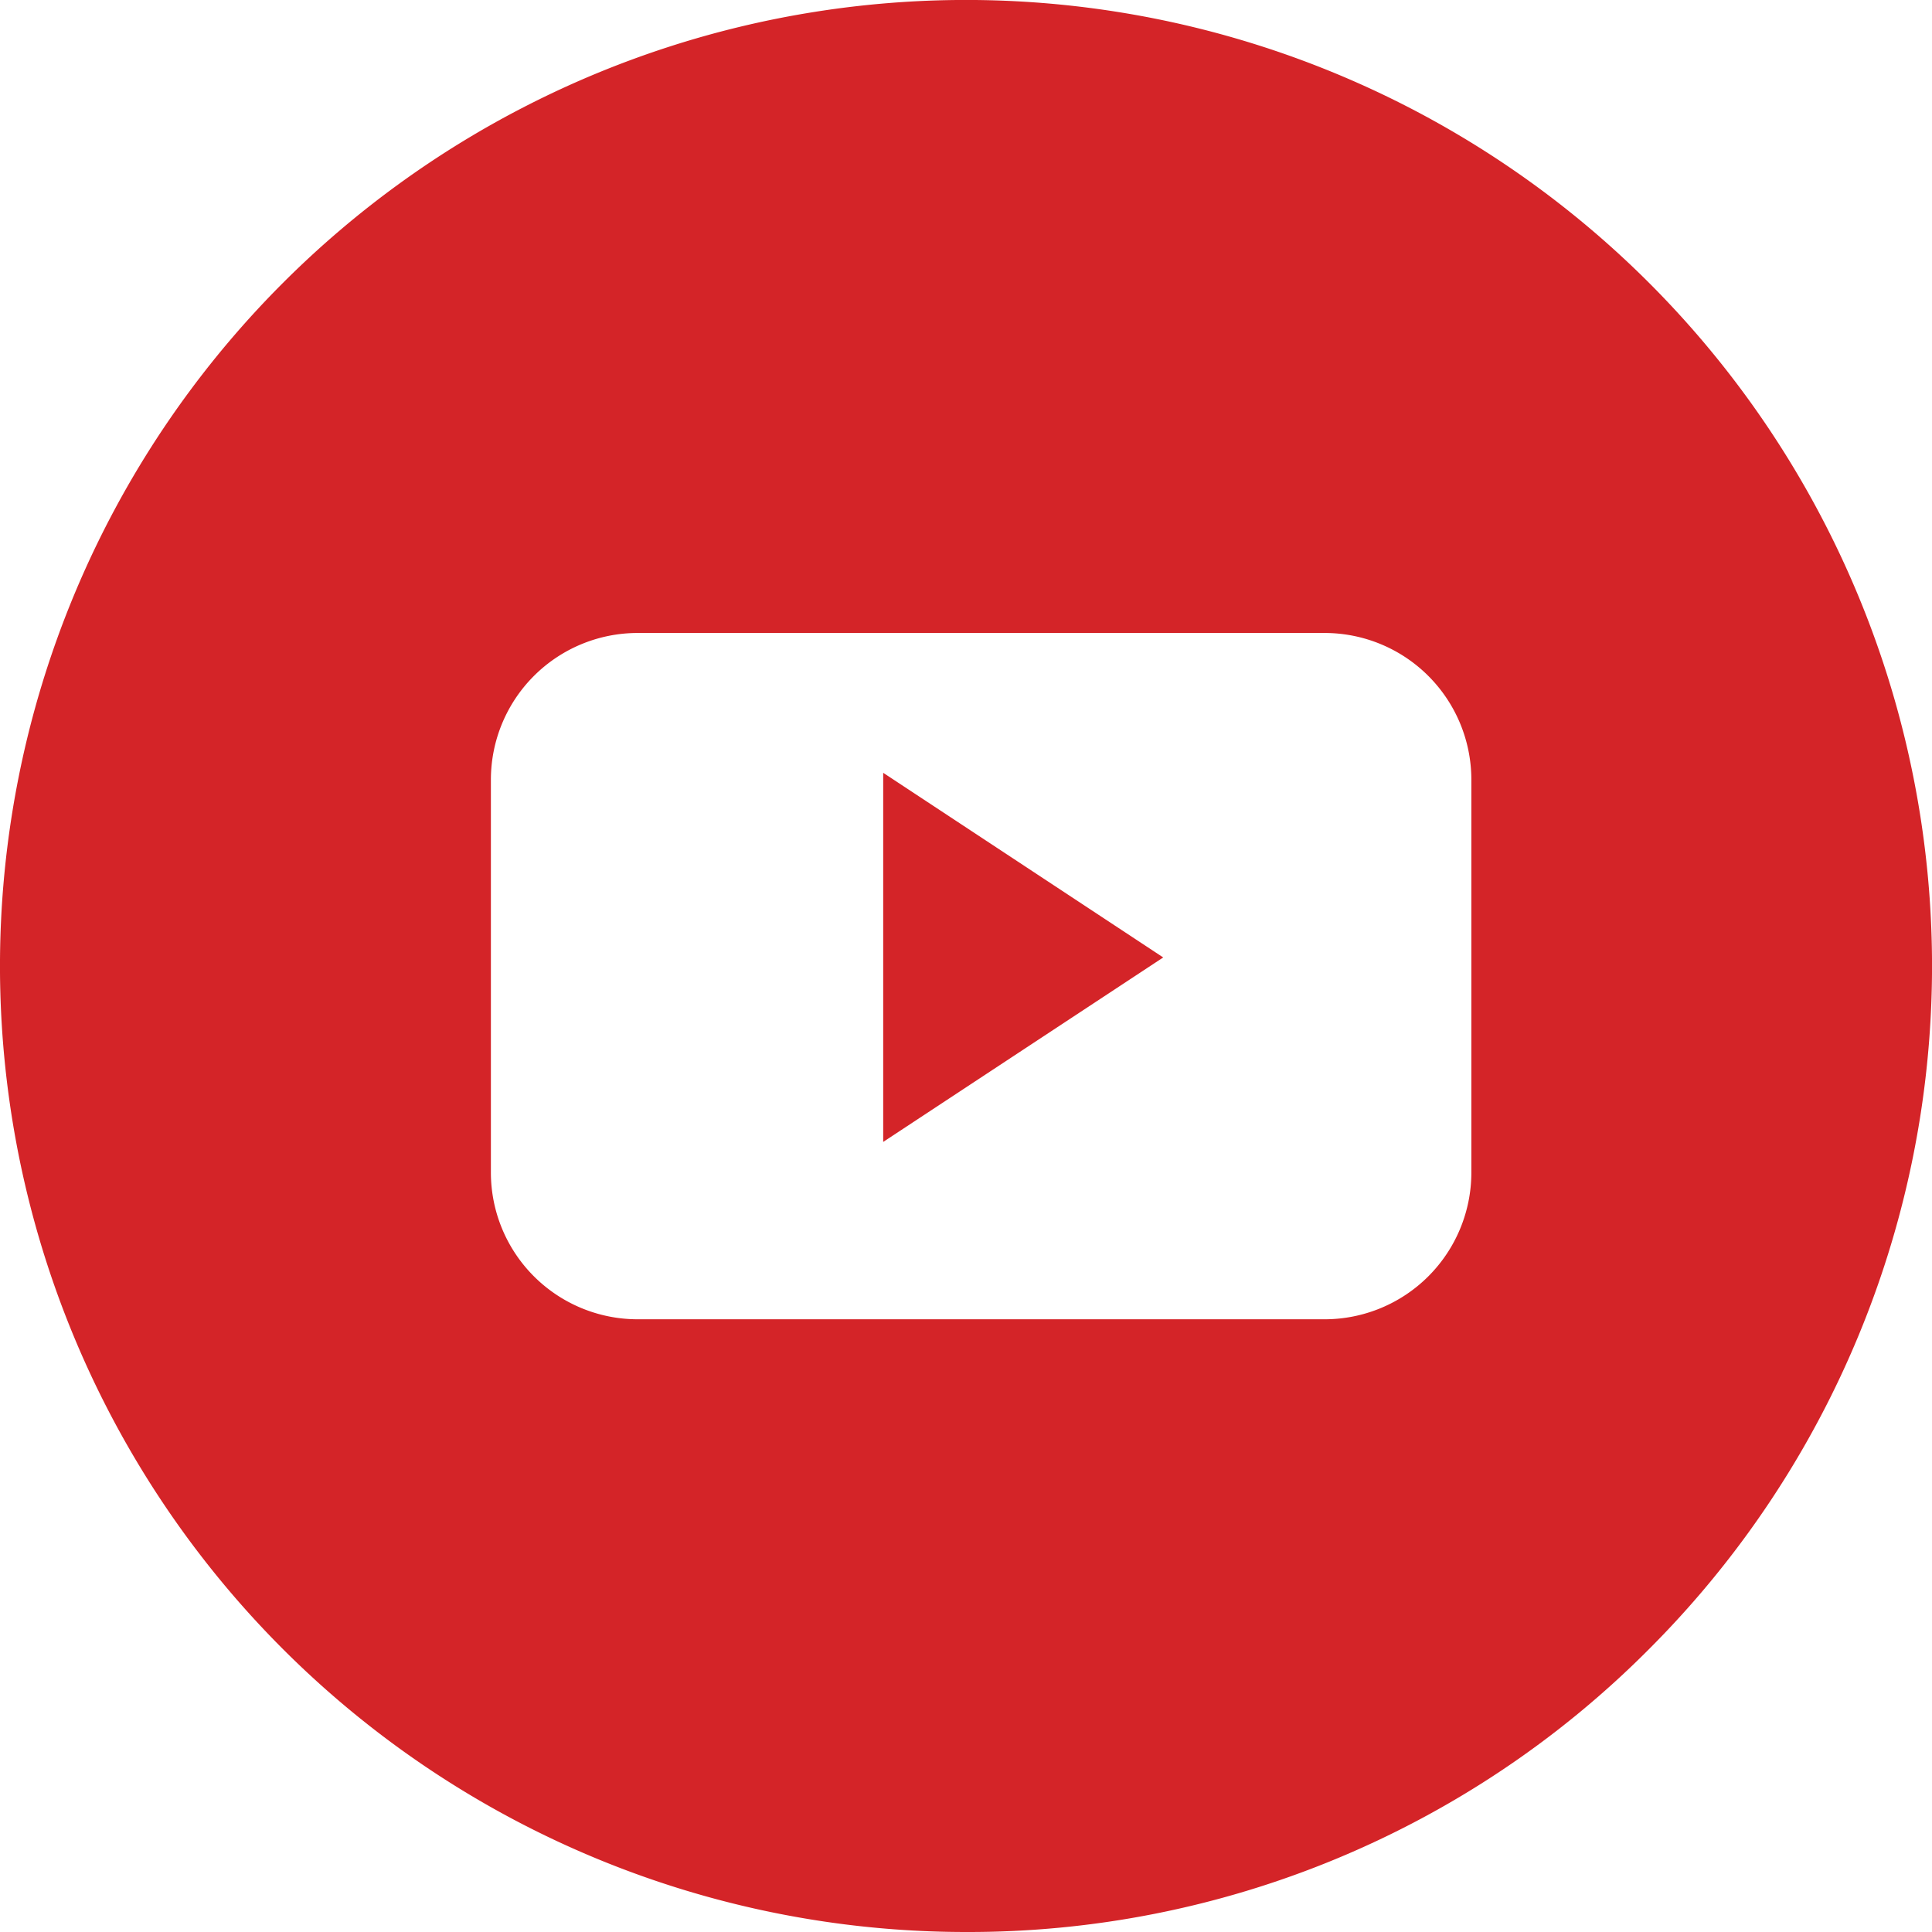
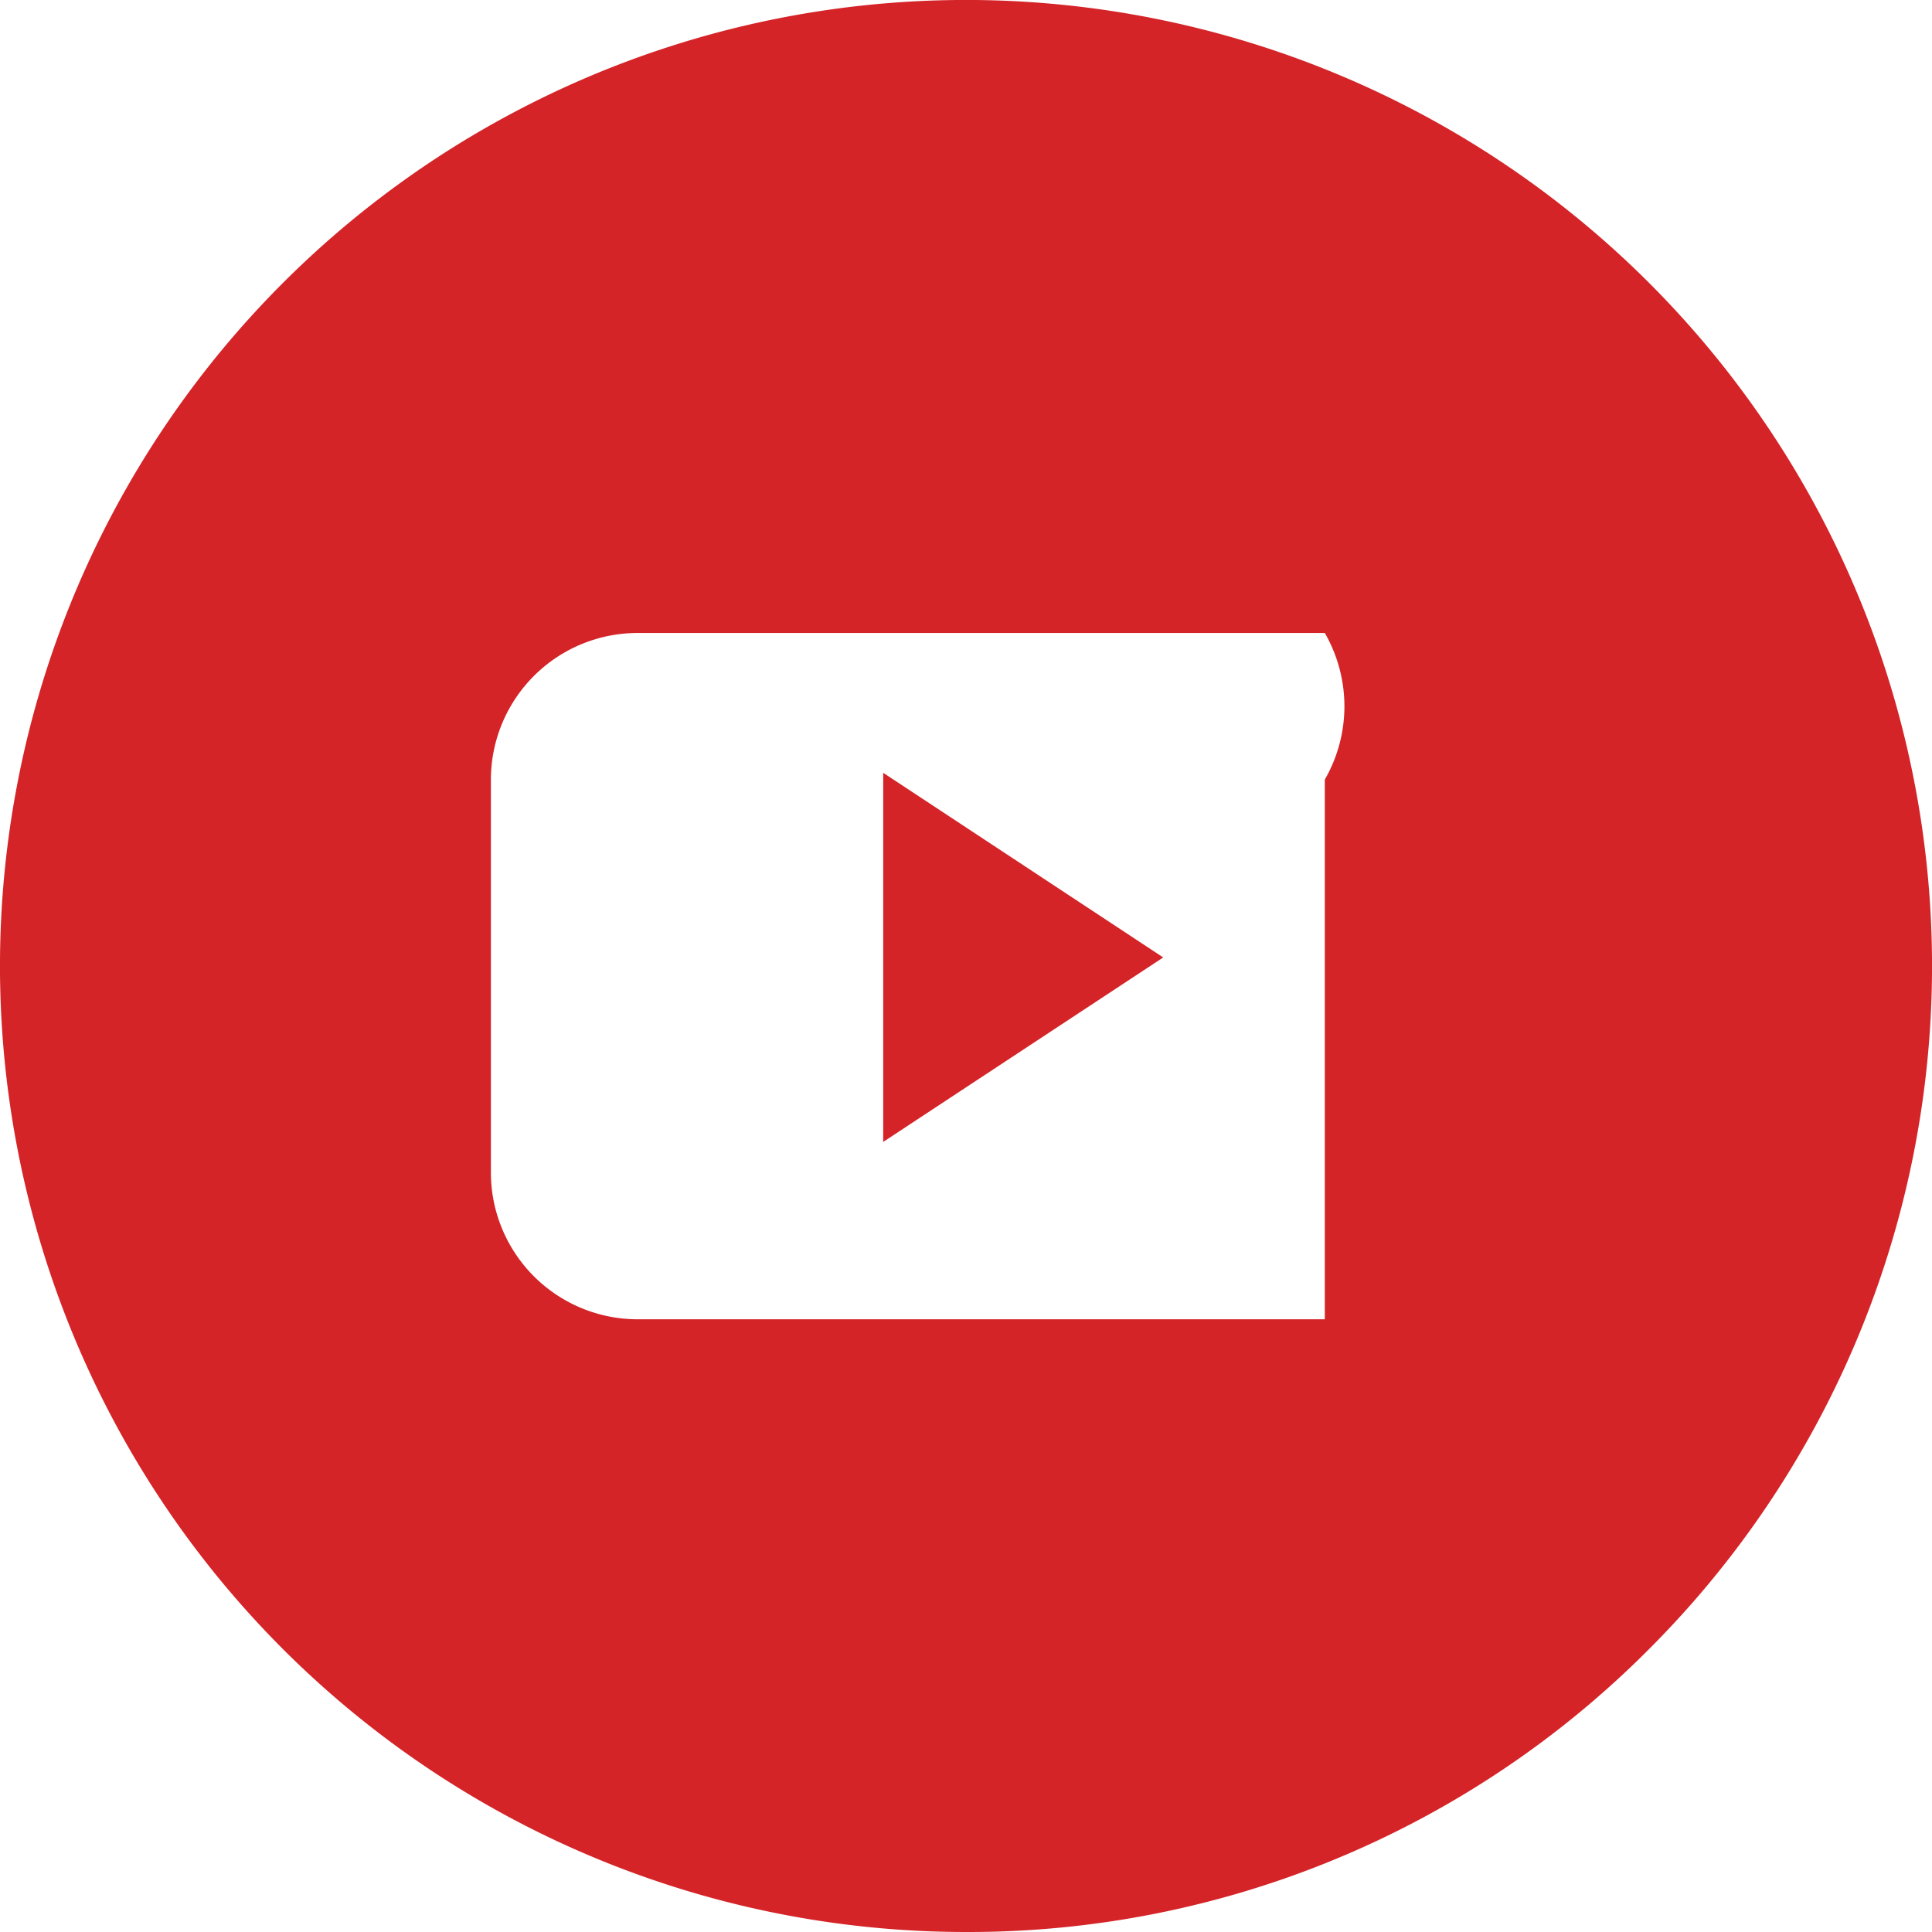
<svg xmlns="http://www.w3.org/2000/svg" width="35" height="35" viewBox="0 0 35 35">
  <g transform="translate(0.001 -0.001)">
-     <path d="M17.5,35A17.5,17.5,0,0,1,5.126,5.125,17.5,17.5,0,0,1,29.875,29.874,17.385,17.385,0,0,1,17.5,35ZM11.548,11.467a2.659,2.659,0,0,0-2.655,2.657v7.122A2.659,2.659,0,0,0,11.548,23.9H24a2.659,2.659,0,0,0,2.655-2.657V14.123A2.659,2.659,0,0,0,24,11.467ZM16,20.688V14l5.073,3.345L16,20.687Z" transform="translate(-0.001 0.001)" fill="#d42428" />
+     <path d="M17.5,35A17.5,17.5,0,0,1,5.126,5.125,17.5,17.5,0,0,1,29.875,29.874,17.385,17.385,0,0,1,17.5,35ZM11.548,11.467a2.659,2.659,0,0,0-2.655,2.657v7.122A2.659,2.659,0,0,0,11.548,23.9H24V14.123A2.659,2.659,0,0,0,24,11.467ZM16,20.688V14l5.073,3.345L16,20.687Z" transform="translate(-0.001 0.001)" fill="#d42428" />
  </g>
</svg>